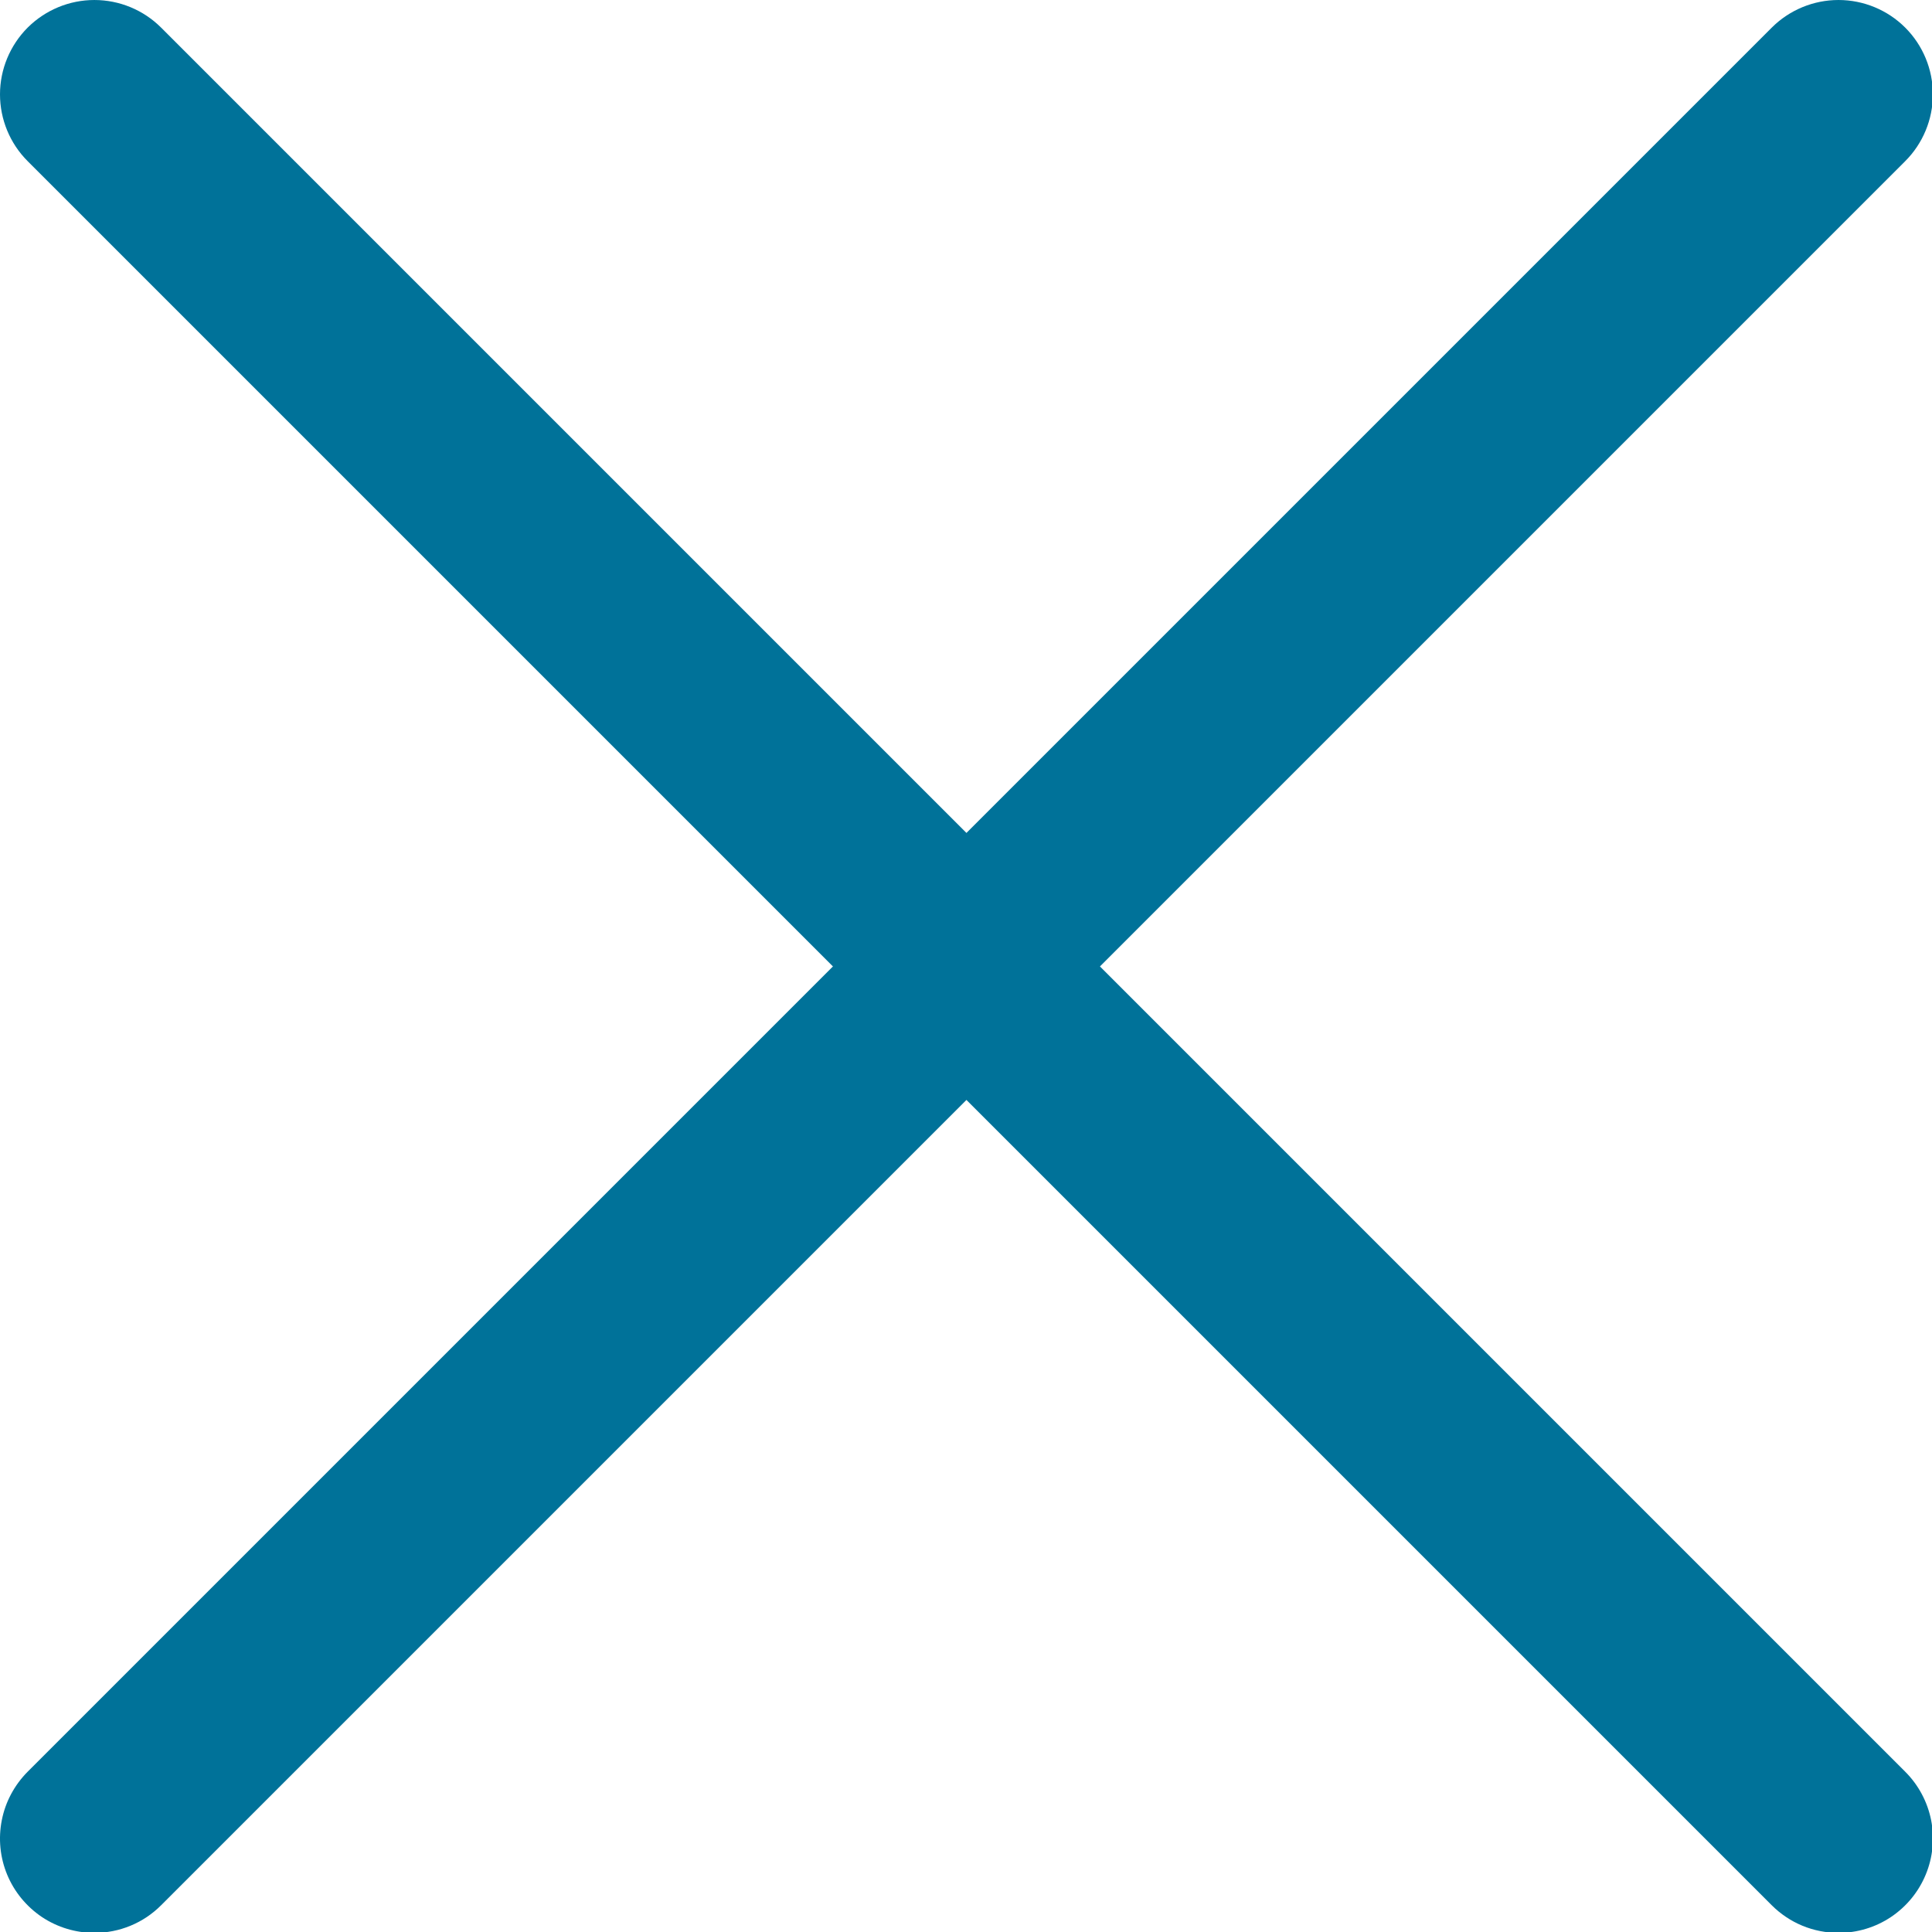
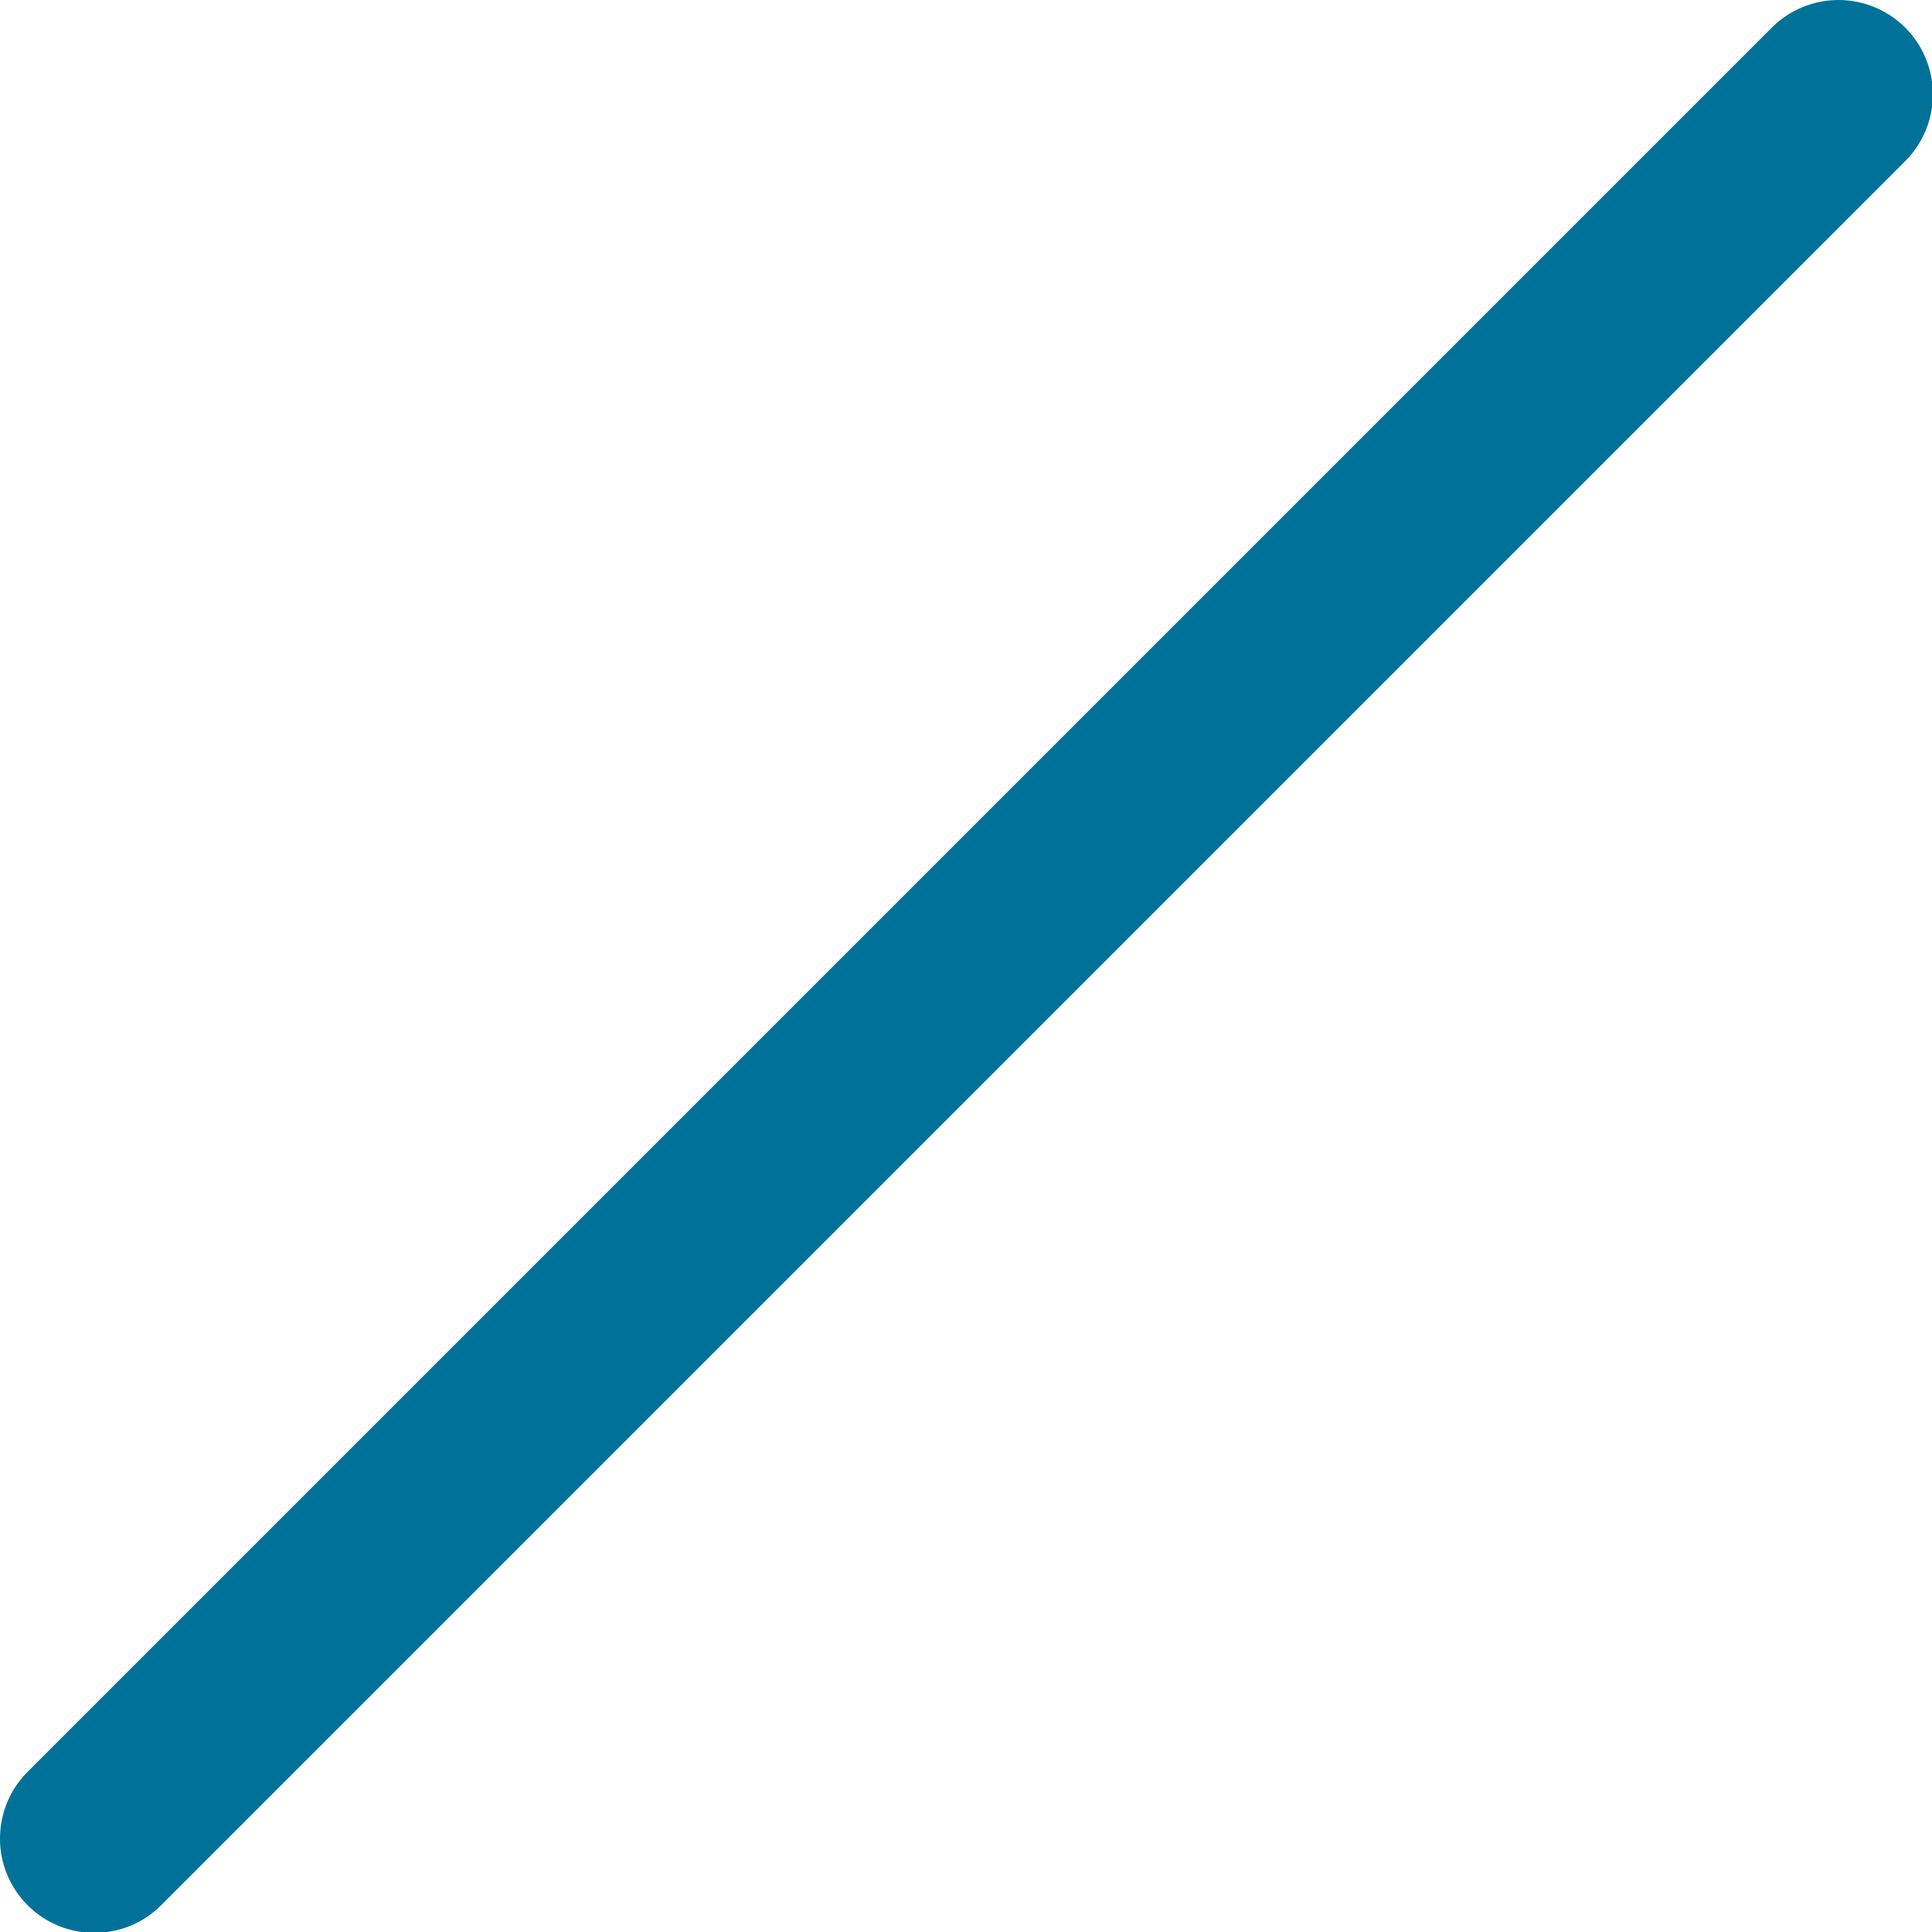
<svg xmlns="http://www.w3.org/2000/svg" width="20" height="20" viewBox="0 0 20 20" fill="none">
  <path d="M0.977 20.009C0.784 20.009 0.595 19.952 0.434 19.845C0.274 19.737 0.148 19.585 0.074 19.406C0 19.227 -0.019 19.031 0.019 18.841C0.056 18.652 0.15 18.478 0.286 18.341L18.341 0.286C18.524 0.103 18.773 3.05176e-05 19.032 3.05176e-05C19.291 3.05176e-05 19.54 0.103 19.723 0.286C19.906 0.469 20.009 0.718 20.009 0.977C20.009 1.236 19.906 1.485 19.723 1.668L1.668 19.723C1.577 19.814 1.47 19.886 1.351 19.935C1.233 19.984 1.106 20.009 0.977 20.009Z" fill="#007299" />
-   <path d="M19.032 20.009C18.904 20.009 18.777 19.984 18.658 19.935C18.54 19.886 18.432 19.814 18.341 19.723L0.286 1.668C0.103 1.485 0 1.236 0 0.977C0 0.718 0.103 0.47 0.286 0.286C0.47 0.103 0.718 6.10352e-05 0.977 6.10352e-05C1.236 6.10352e-05 1.485 0.103 1.668 0.286L19.723 18.341C19.86 18.478 19.953 18.652 19.991 18.842C20.028 19.031 20.009 19.228 19.935 19.406C19.861 19.585 19.736 19.737 19.575 19.845C19.415 19.952 19.226 20.009 19.032 20.009Z" fill="#007299" />
</svg>